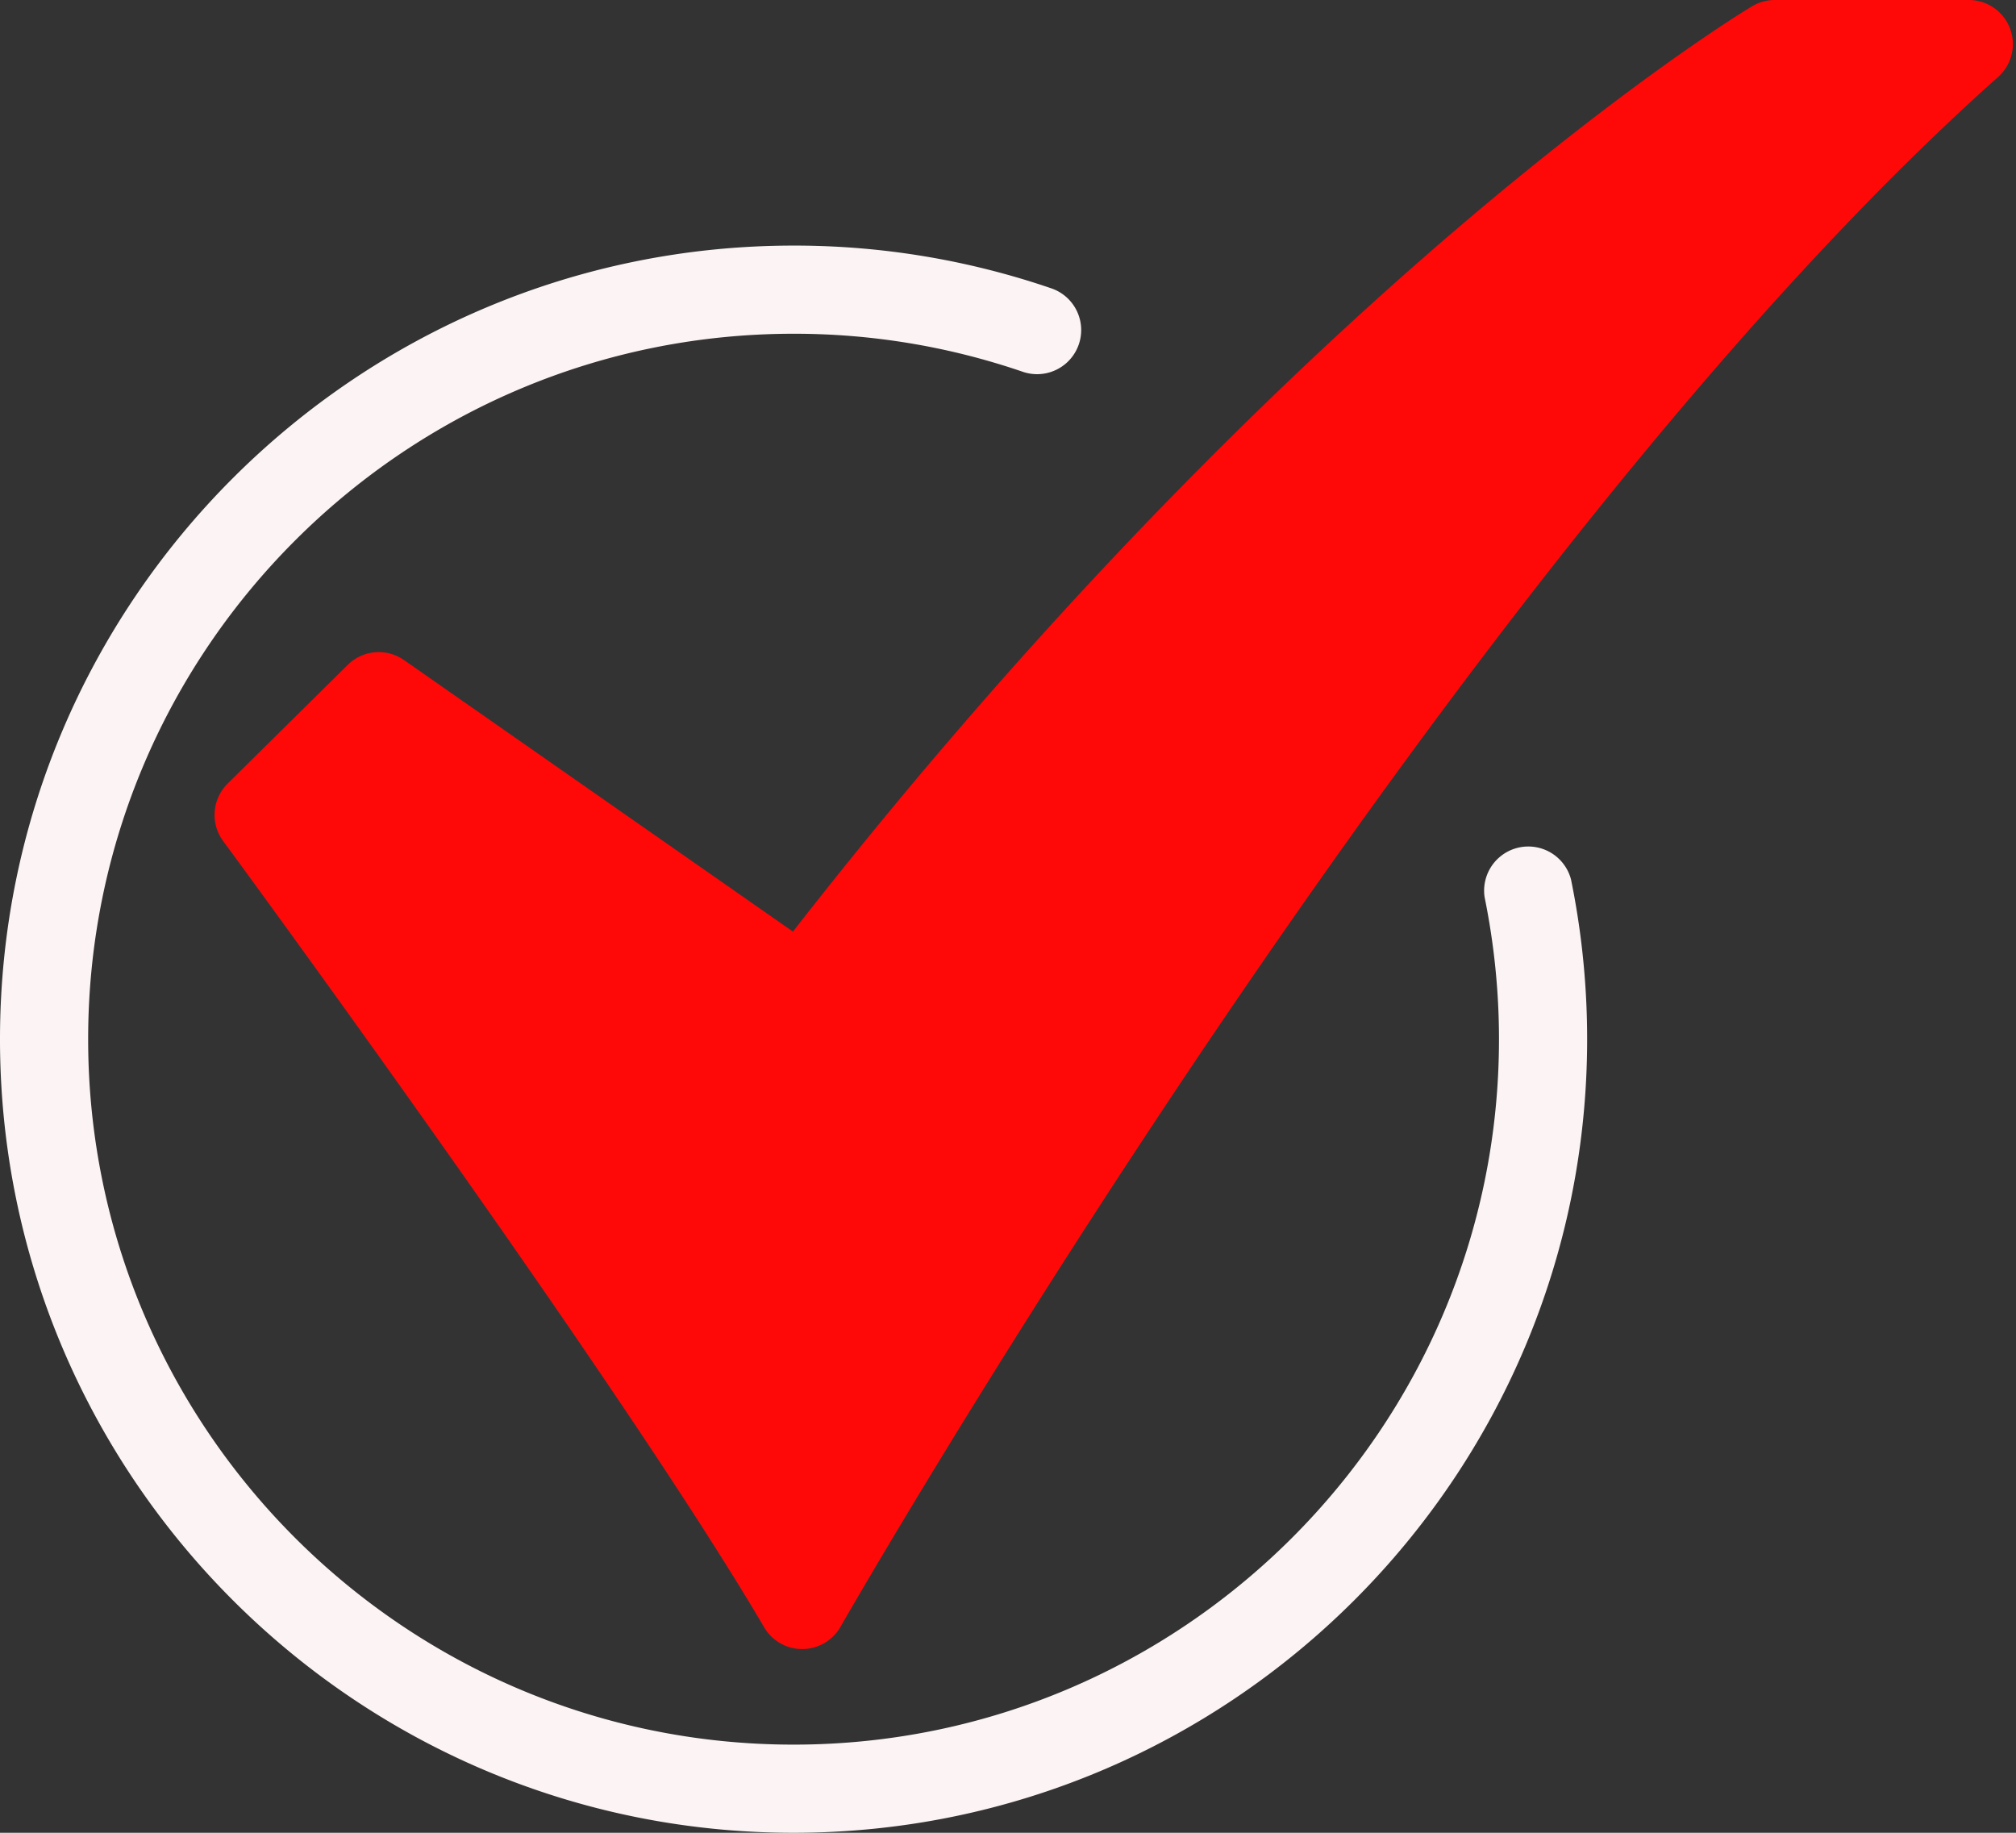
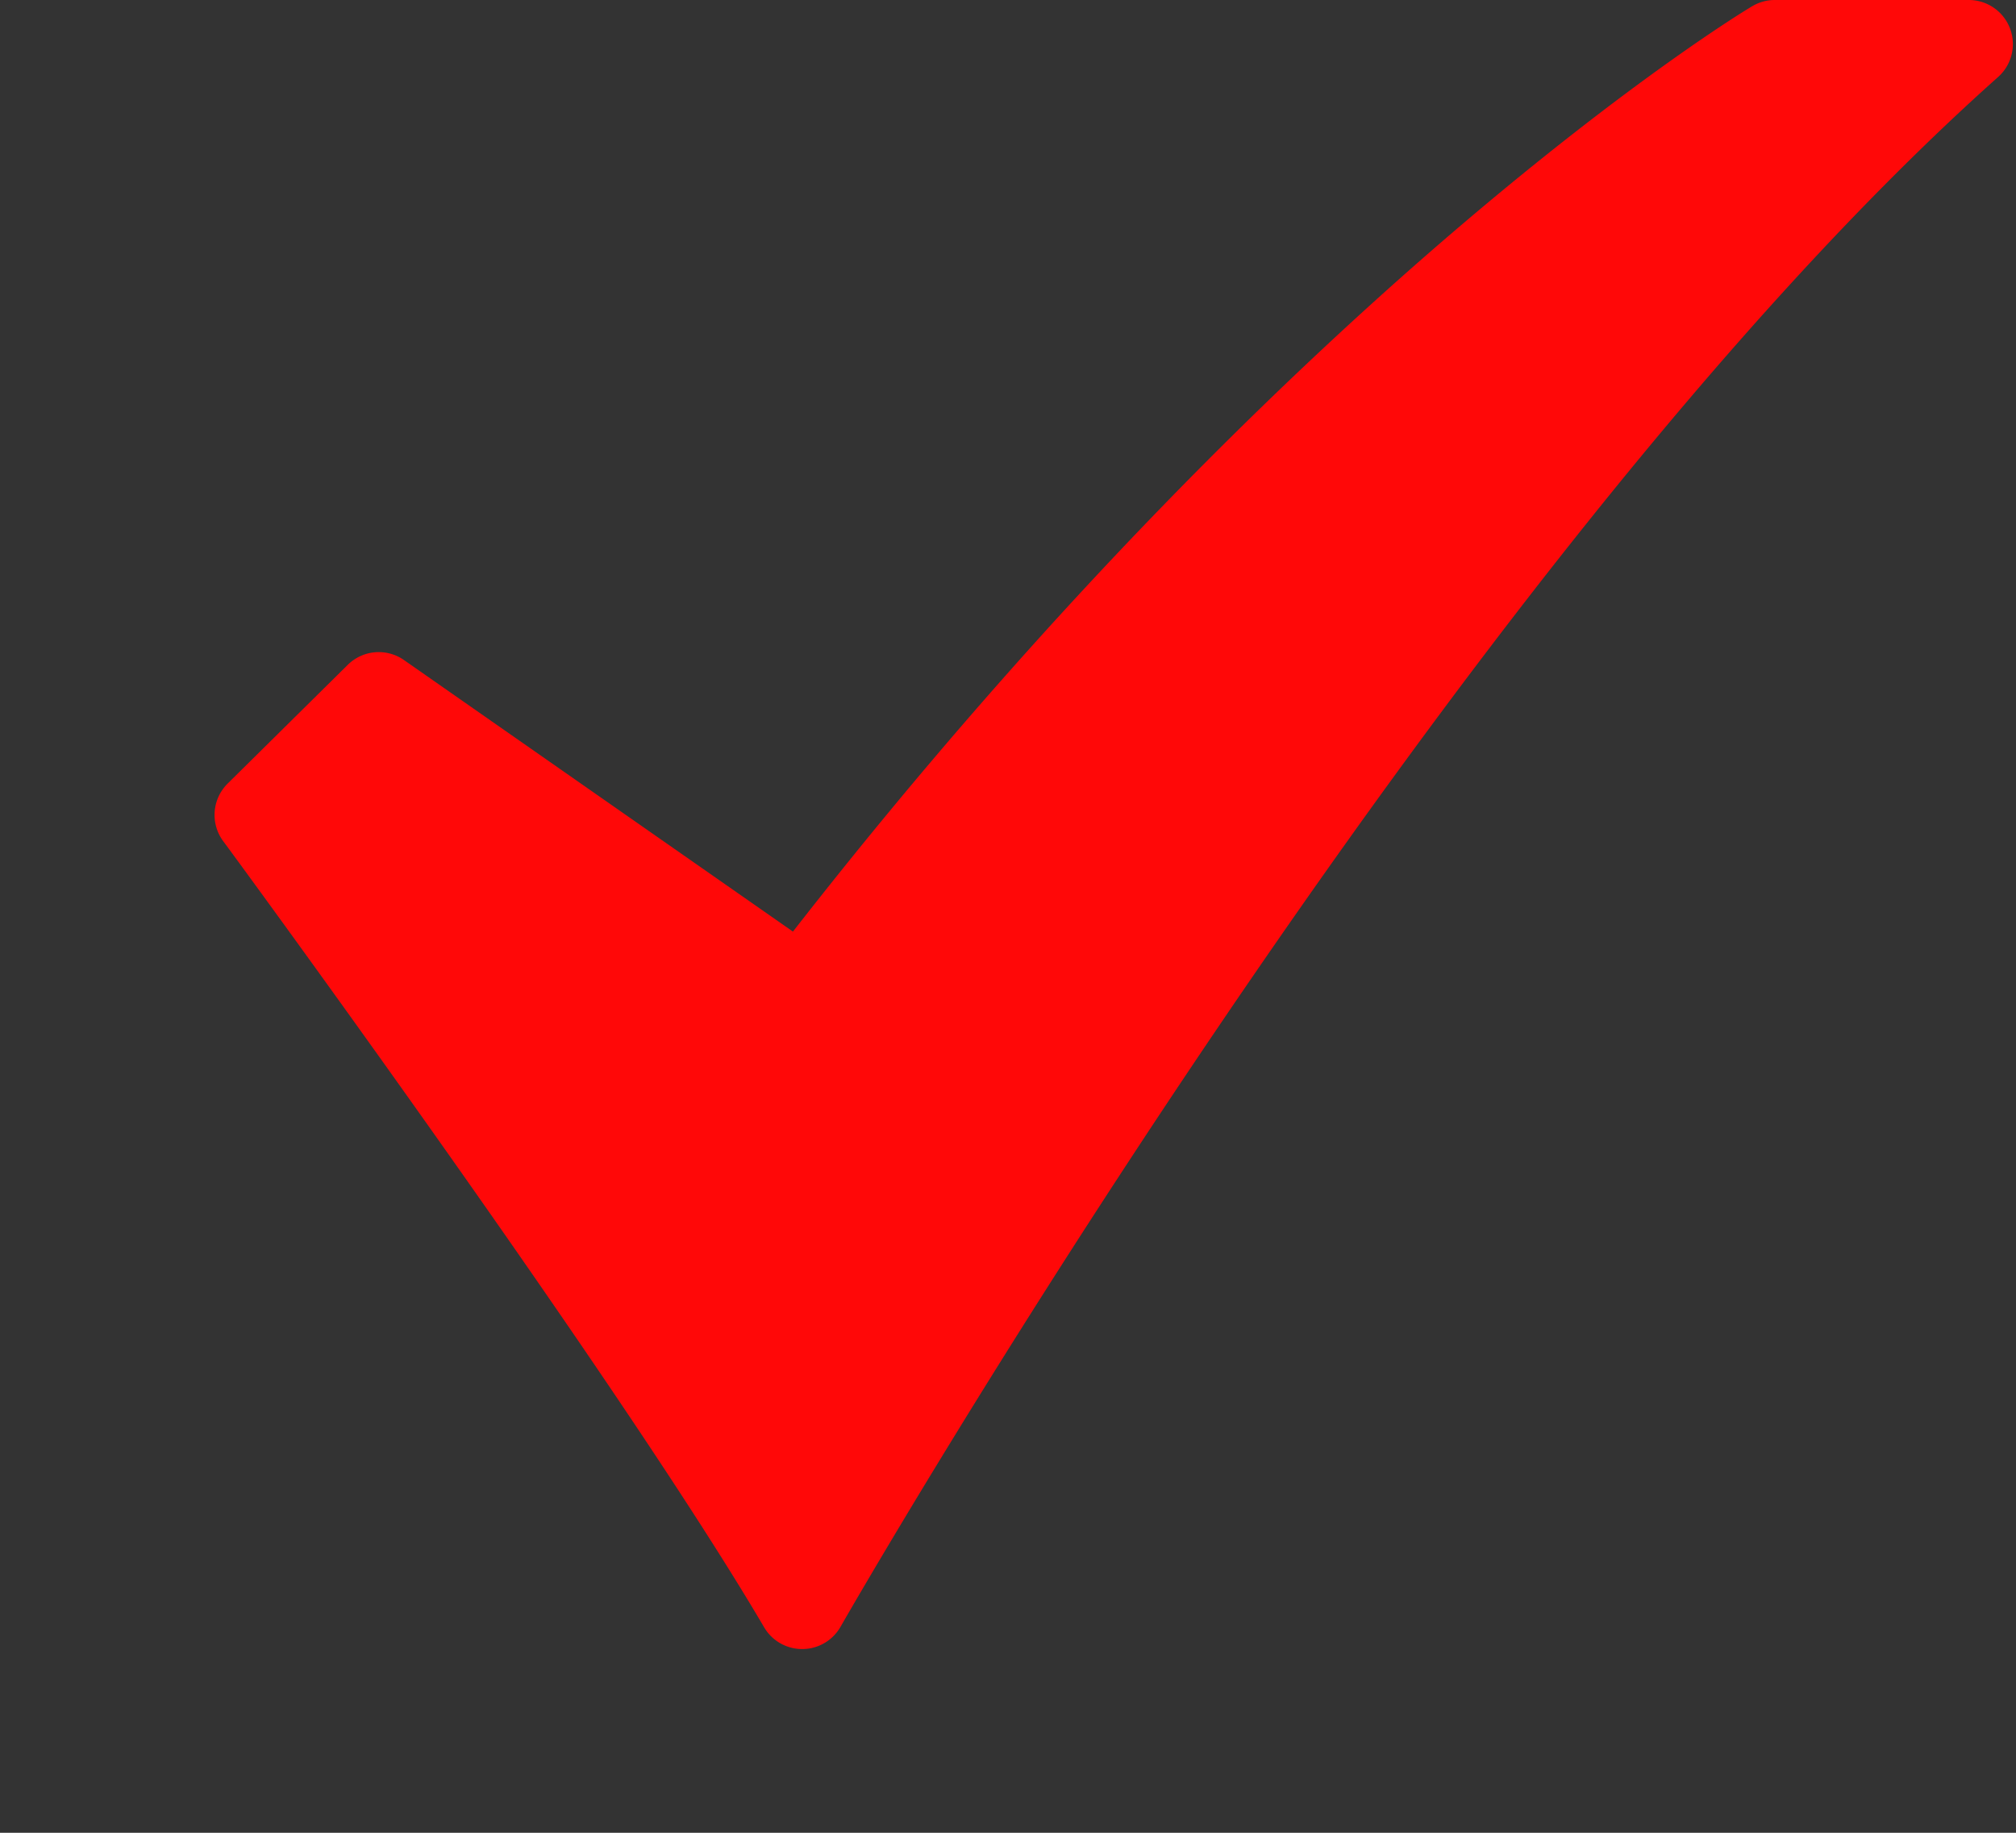
<svg xmlns="http://www.w3.org/2000/svg" width="22" height="20" fill="none">
  <rect width="100%" height="100%" fill="#333333" stroke="none" />
  <path d="M8.754 17.995a.48.48 0 0 1-.415-.237c-1.599-2.723-5.86-8.523-5.904-8.58a.481.481 0 0 1 .05-.628l1.31-1.295a.481.481 0 0 1 .614-.052l4.244 2.963c2.84-3.642 5.479-6.158 7.215-7.643C17.822.852 19.066.1 19.118.07A.481.481 0 0 1 19.365 0h2.12a.481.481 0 0 1 .32.84C15.785 6.203 9.237 17.638 9.172 17.753a.481.481 0 0 1-.415.242h-.003Z" fill="#FF0808" />
-   <path d="M8.66 20C3.885 20 0 16.115 0 11.34s3.885-8.66 8.66-8.66a8.644 8.644 0 0 1 2.814.467.481.481 0 0 1-.313.91 7.683 7.683 0 0 0-2.501-.415C4.415 3.642.962 7.095.962 11.34c0 4.245 3.453 7.698 7.698 7.698 4.244 0 7.698-3.454 7.698-7.698 0-.52-.053-1.04-.157-1.55a.482.482 0 0 1 .943-.193c.117.573.176 1.157.176 1.743 0 4.775-3.885 8.66-8.66 8.66Z" fill="#FCF4F4" />
</svg>